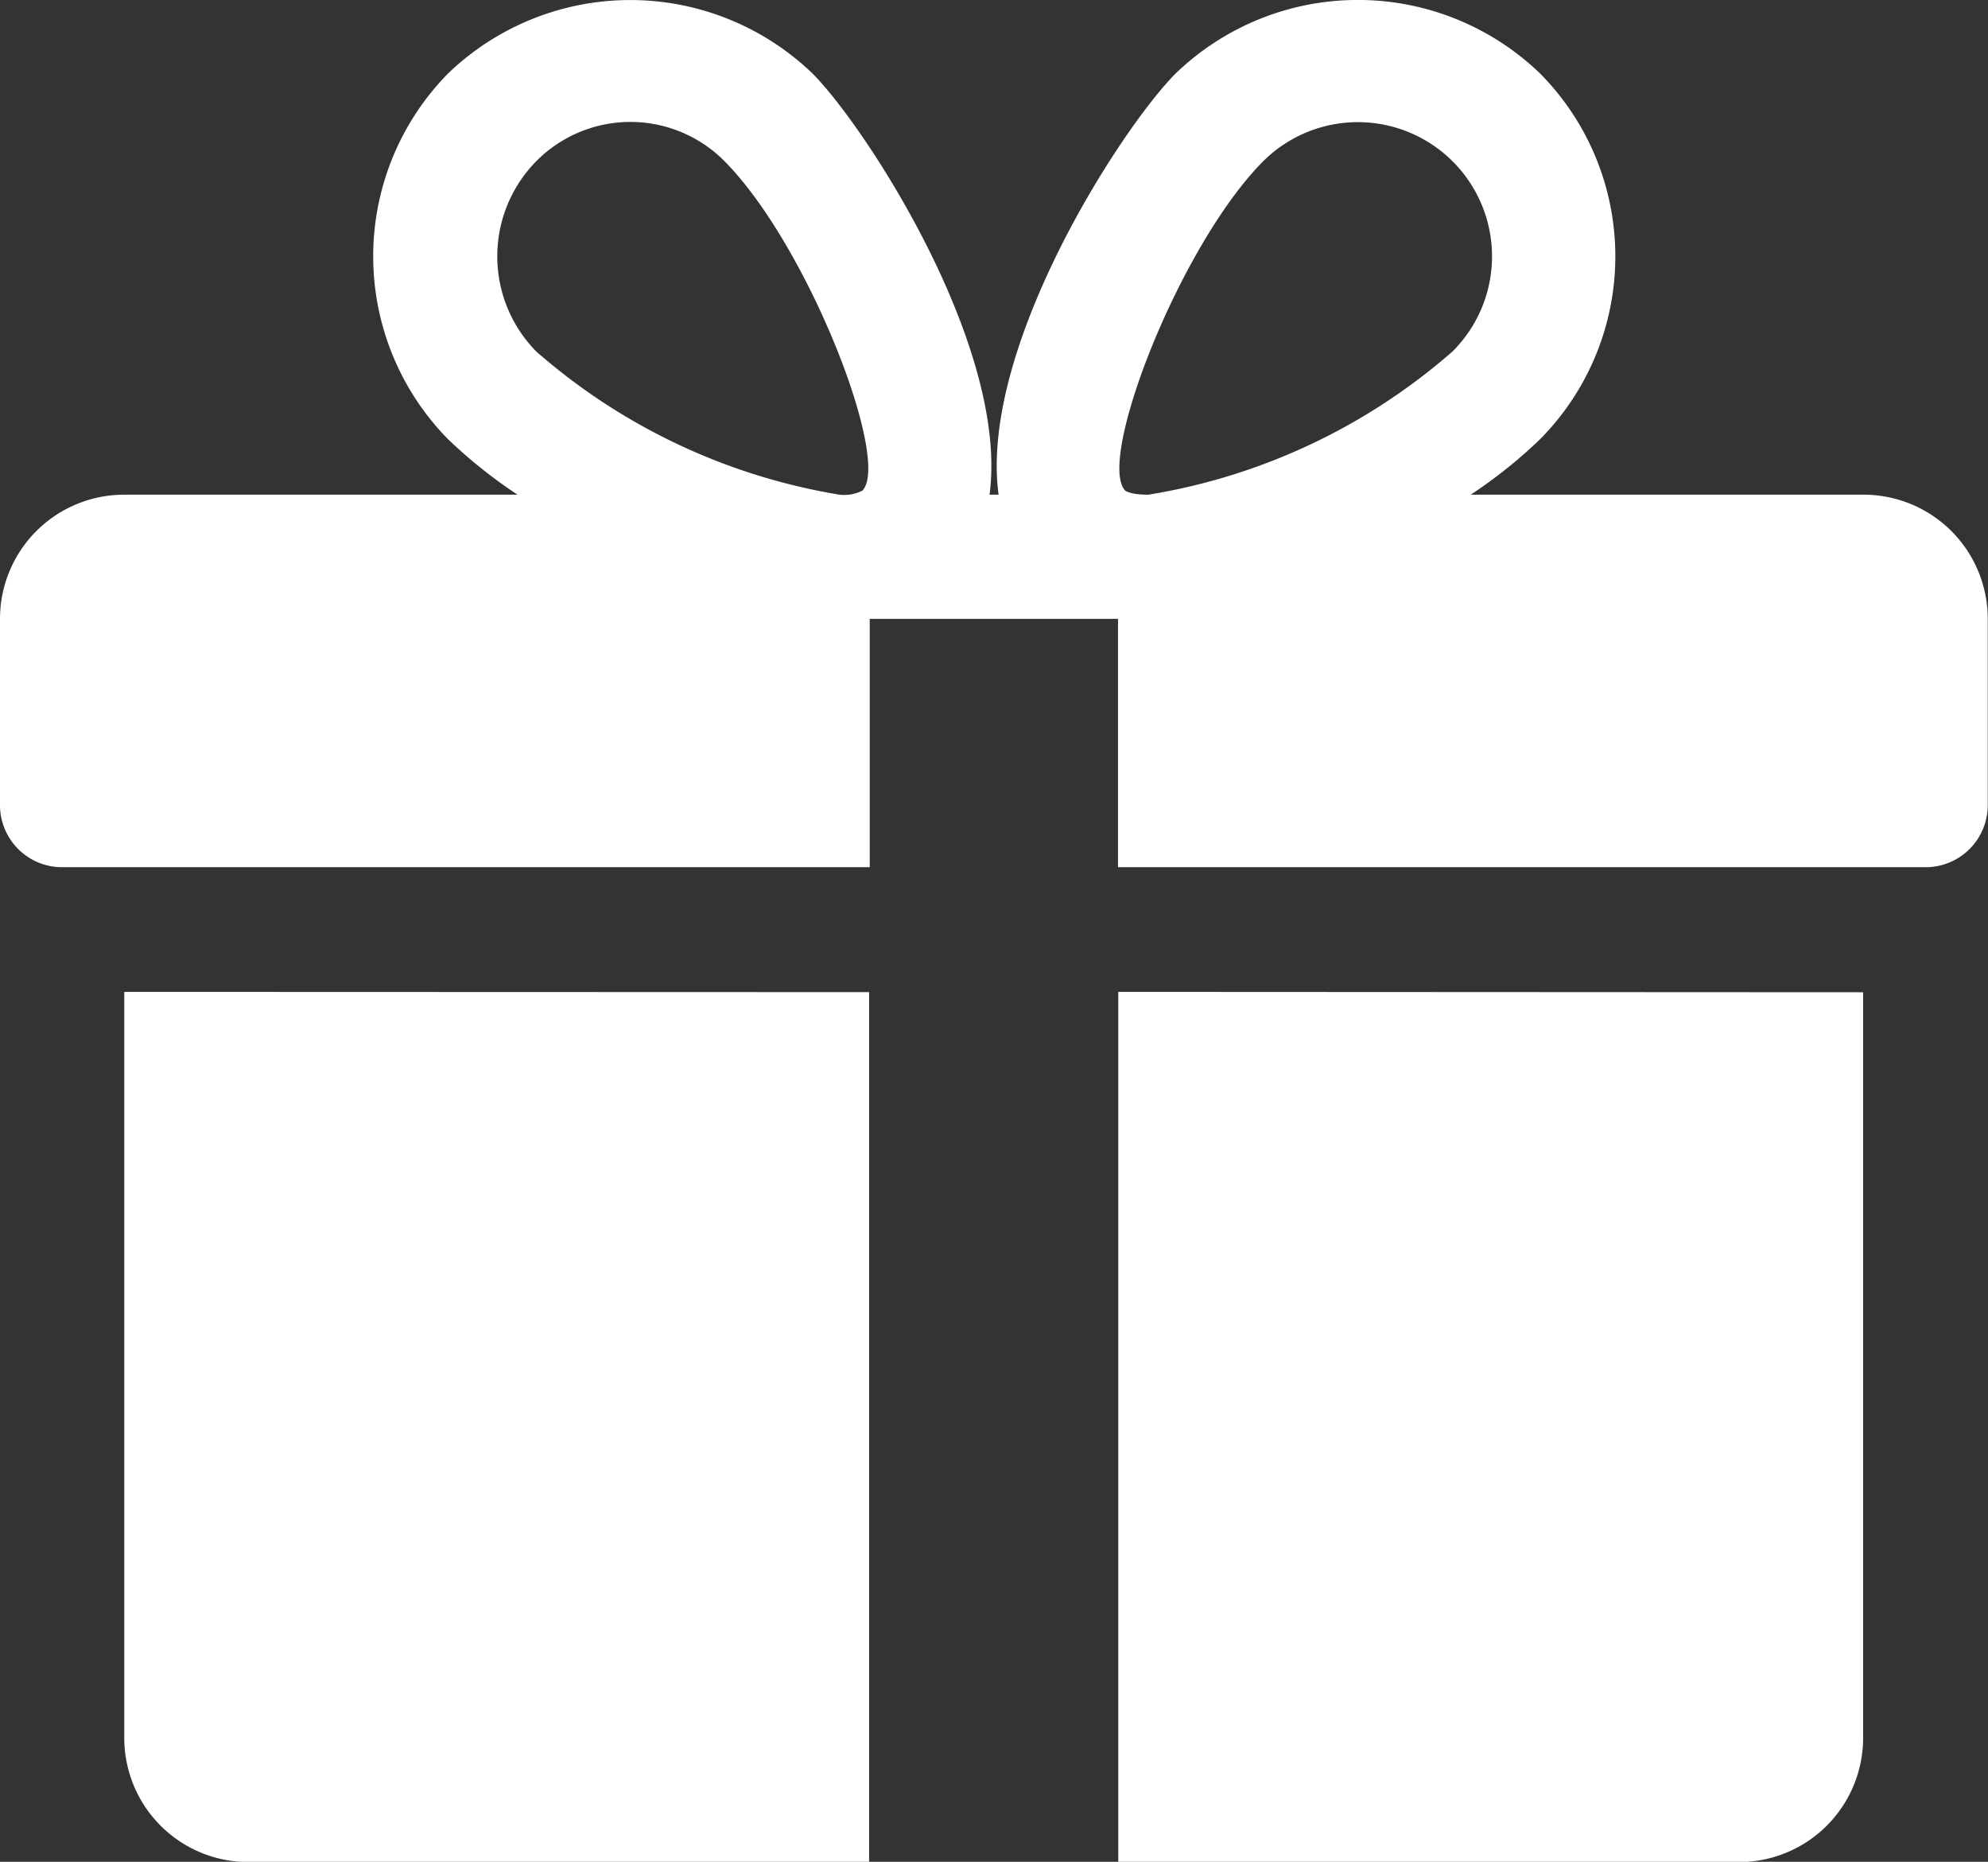
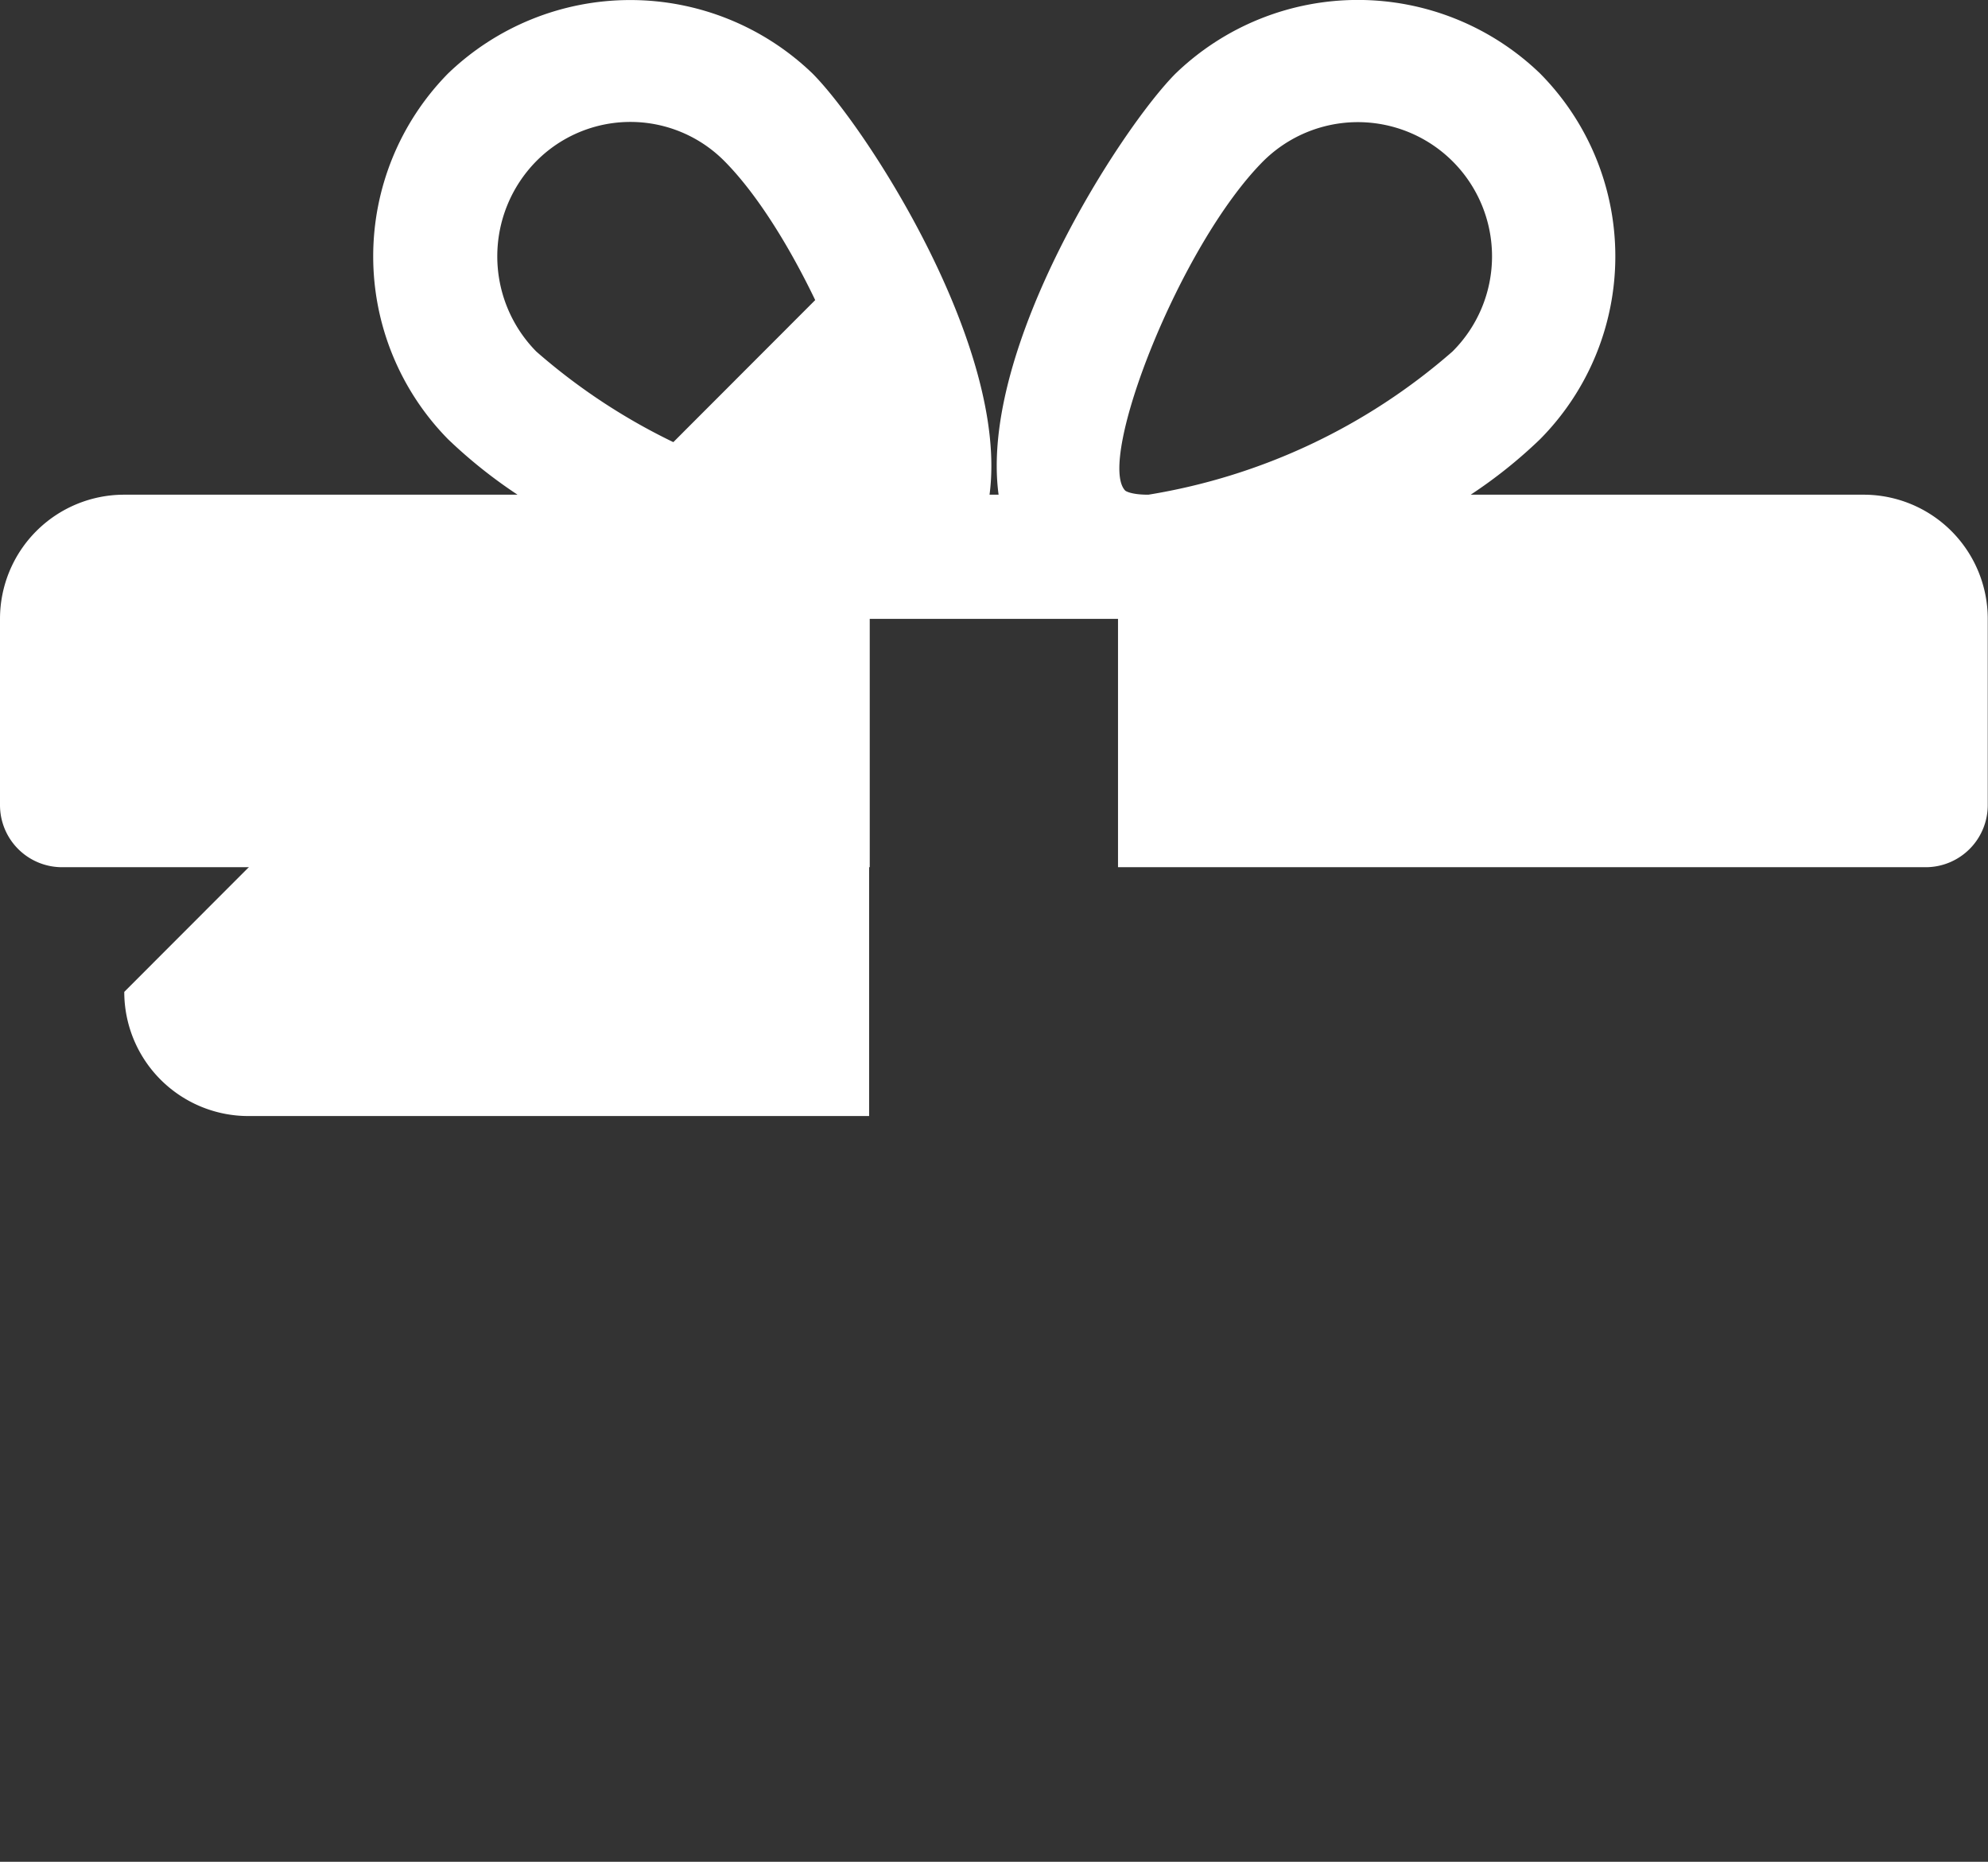
<svg xmlns="http://www.w3.org/2000/svg" id="gift" viewBox="0 0 16.014 14.994">
  <rect x="0" y="0" width="16.014" height="14.994" fill="#333333" stroke="none" />
  <defs>
    <style>
            .cls-1{fill:#fff}
        </style>
  </defs>
  <g id="Group_102" transform="translate(1.001 7.988)">
    <g id="Group_101">
-       <path id="Path_64" d="M32 271.692v6.008a1 1 0 0 0 1 1h5v-7.006z" class="cls-1" transform="translate(-32 -271.692)" />
+       <path id="Path_64" d="M32 271.692a1 1 0 0 0 1 1h5v-7.006z" class="cls-1" transform="translate(-32 -271.692)" />
    </g>
  </g>
  <g id="Group_104">
    <g id="Group_103">
      <path id="Path_65" d="M15.014 20.292h-3.167a3.889 3.889 0 0 0 .559-.447 2.092 2.092 0 0 0 0-2.945 2.115 2.115 0 0 0-2.936 0c-.434.435-1.585 2.208-1.426 3.392h-.073c.158-1.184-.993-2.957-1.426-3.392a2.117 2.117 0 0 0-2.936 0 2.1 2.1 0 0 0 0 2.945 3.961 3.961 0 0 0 .56.447H1a1 1 0 0 0-1 1v1.5a.5.5 0 0 0 .5.5h6.506v-2h2v2h6.506a.5.5 0 0 0 .5-.5v-1.5a1 1 0 0 0-.998-1zm-8.066-.033a.33.33 0 0 1-.185.033 4.922 4.922 0 0 1-2.443-1.153 1.092 1.092 0 0 1 0-1.533 1.067 1.067 0 0 1 1.516 0c.674.679 1.344 2.412 1.111 2.653zm2.3.033c-.142 0-.184-.032-.184-.033-.233-.241.437-1.975 1.112-2.653a1.078 1.078 0 0 1 1.524 1.533 4.921 4.921 0 0 1-2.449 1.153z" class="cls-1" transform="translate(0 -16.308)" />
    </g>
  </g>
  <g id="Group_106" transform="translate(9.008 7.988)">
    <g id="Group_105">
-       <path id="Path_66" d="M288 271.692v7.008h5a1 1 0 0 0 1-1v-6.005z" class="cls-1" transform="translate(-288 -271.692)" />
-     </g>
+       </g>
  </g>
</svg>